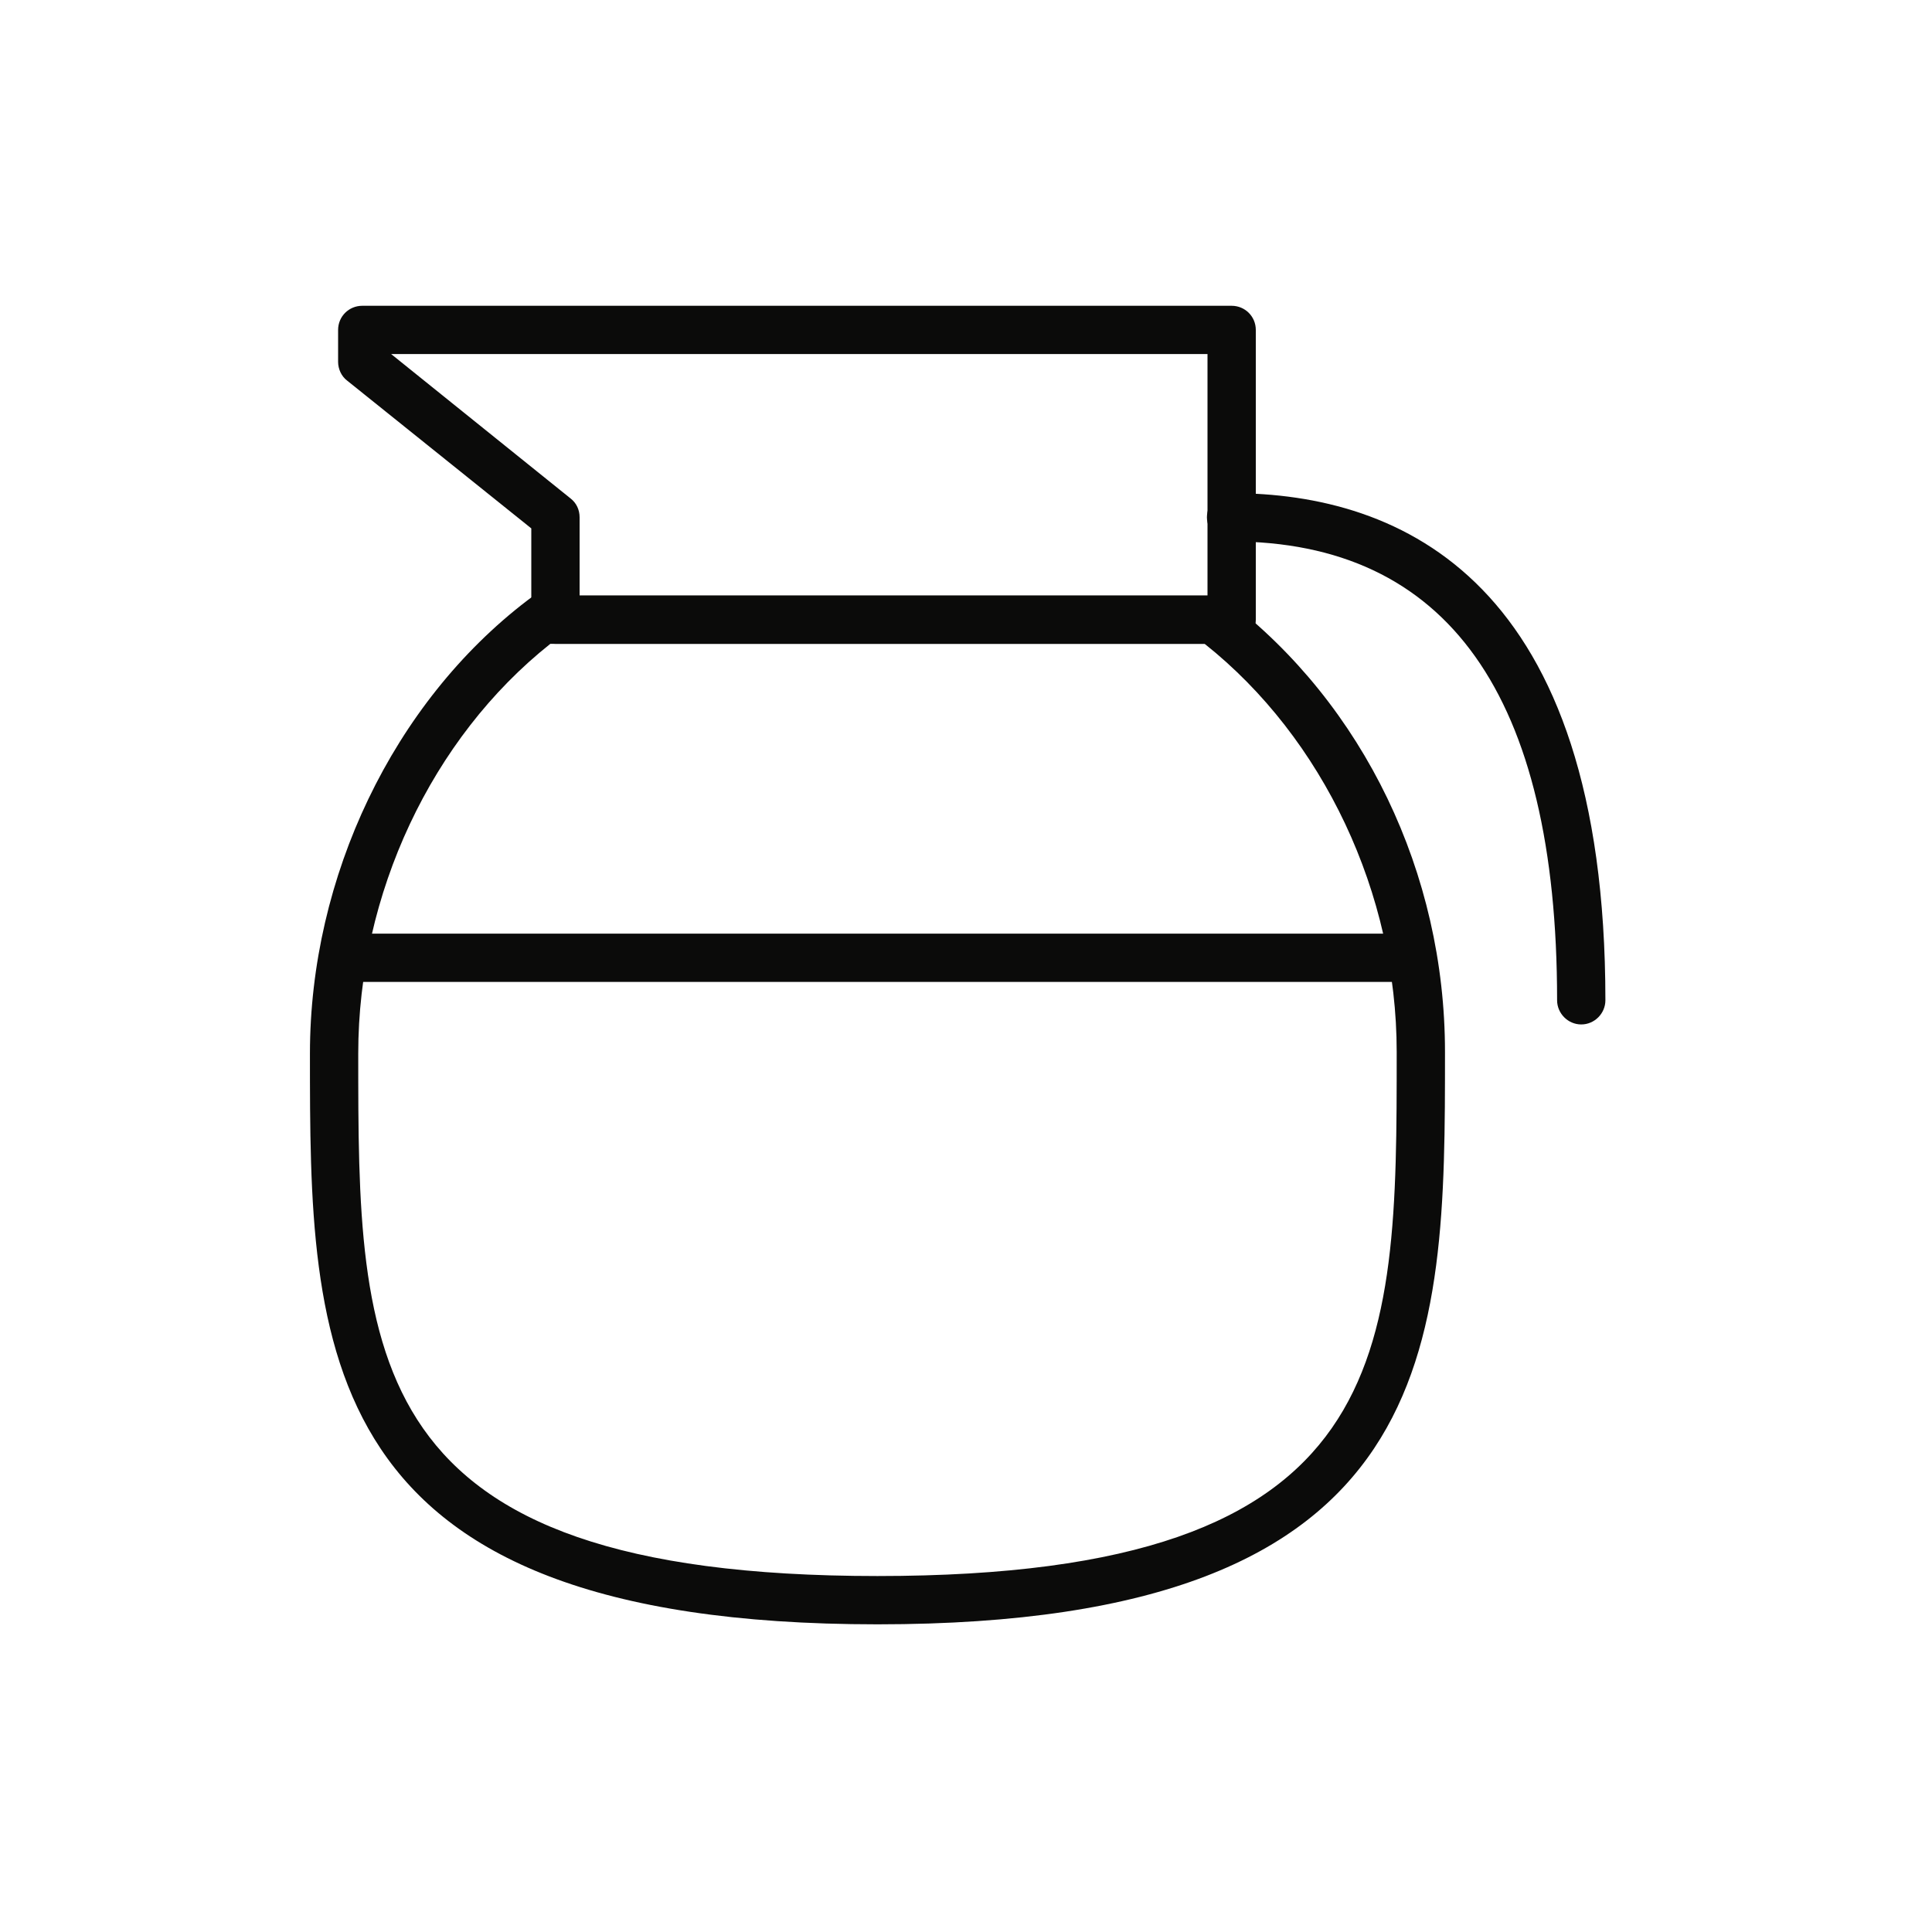
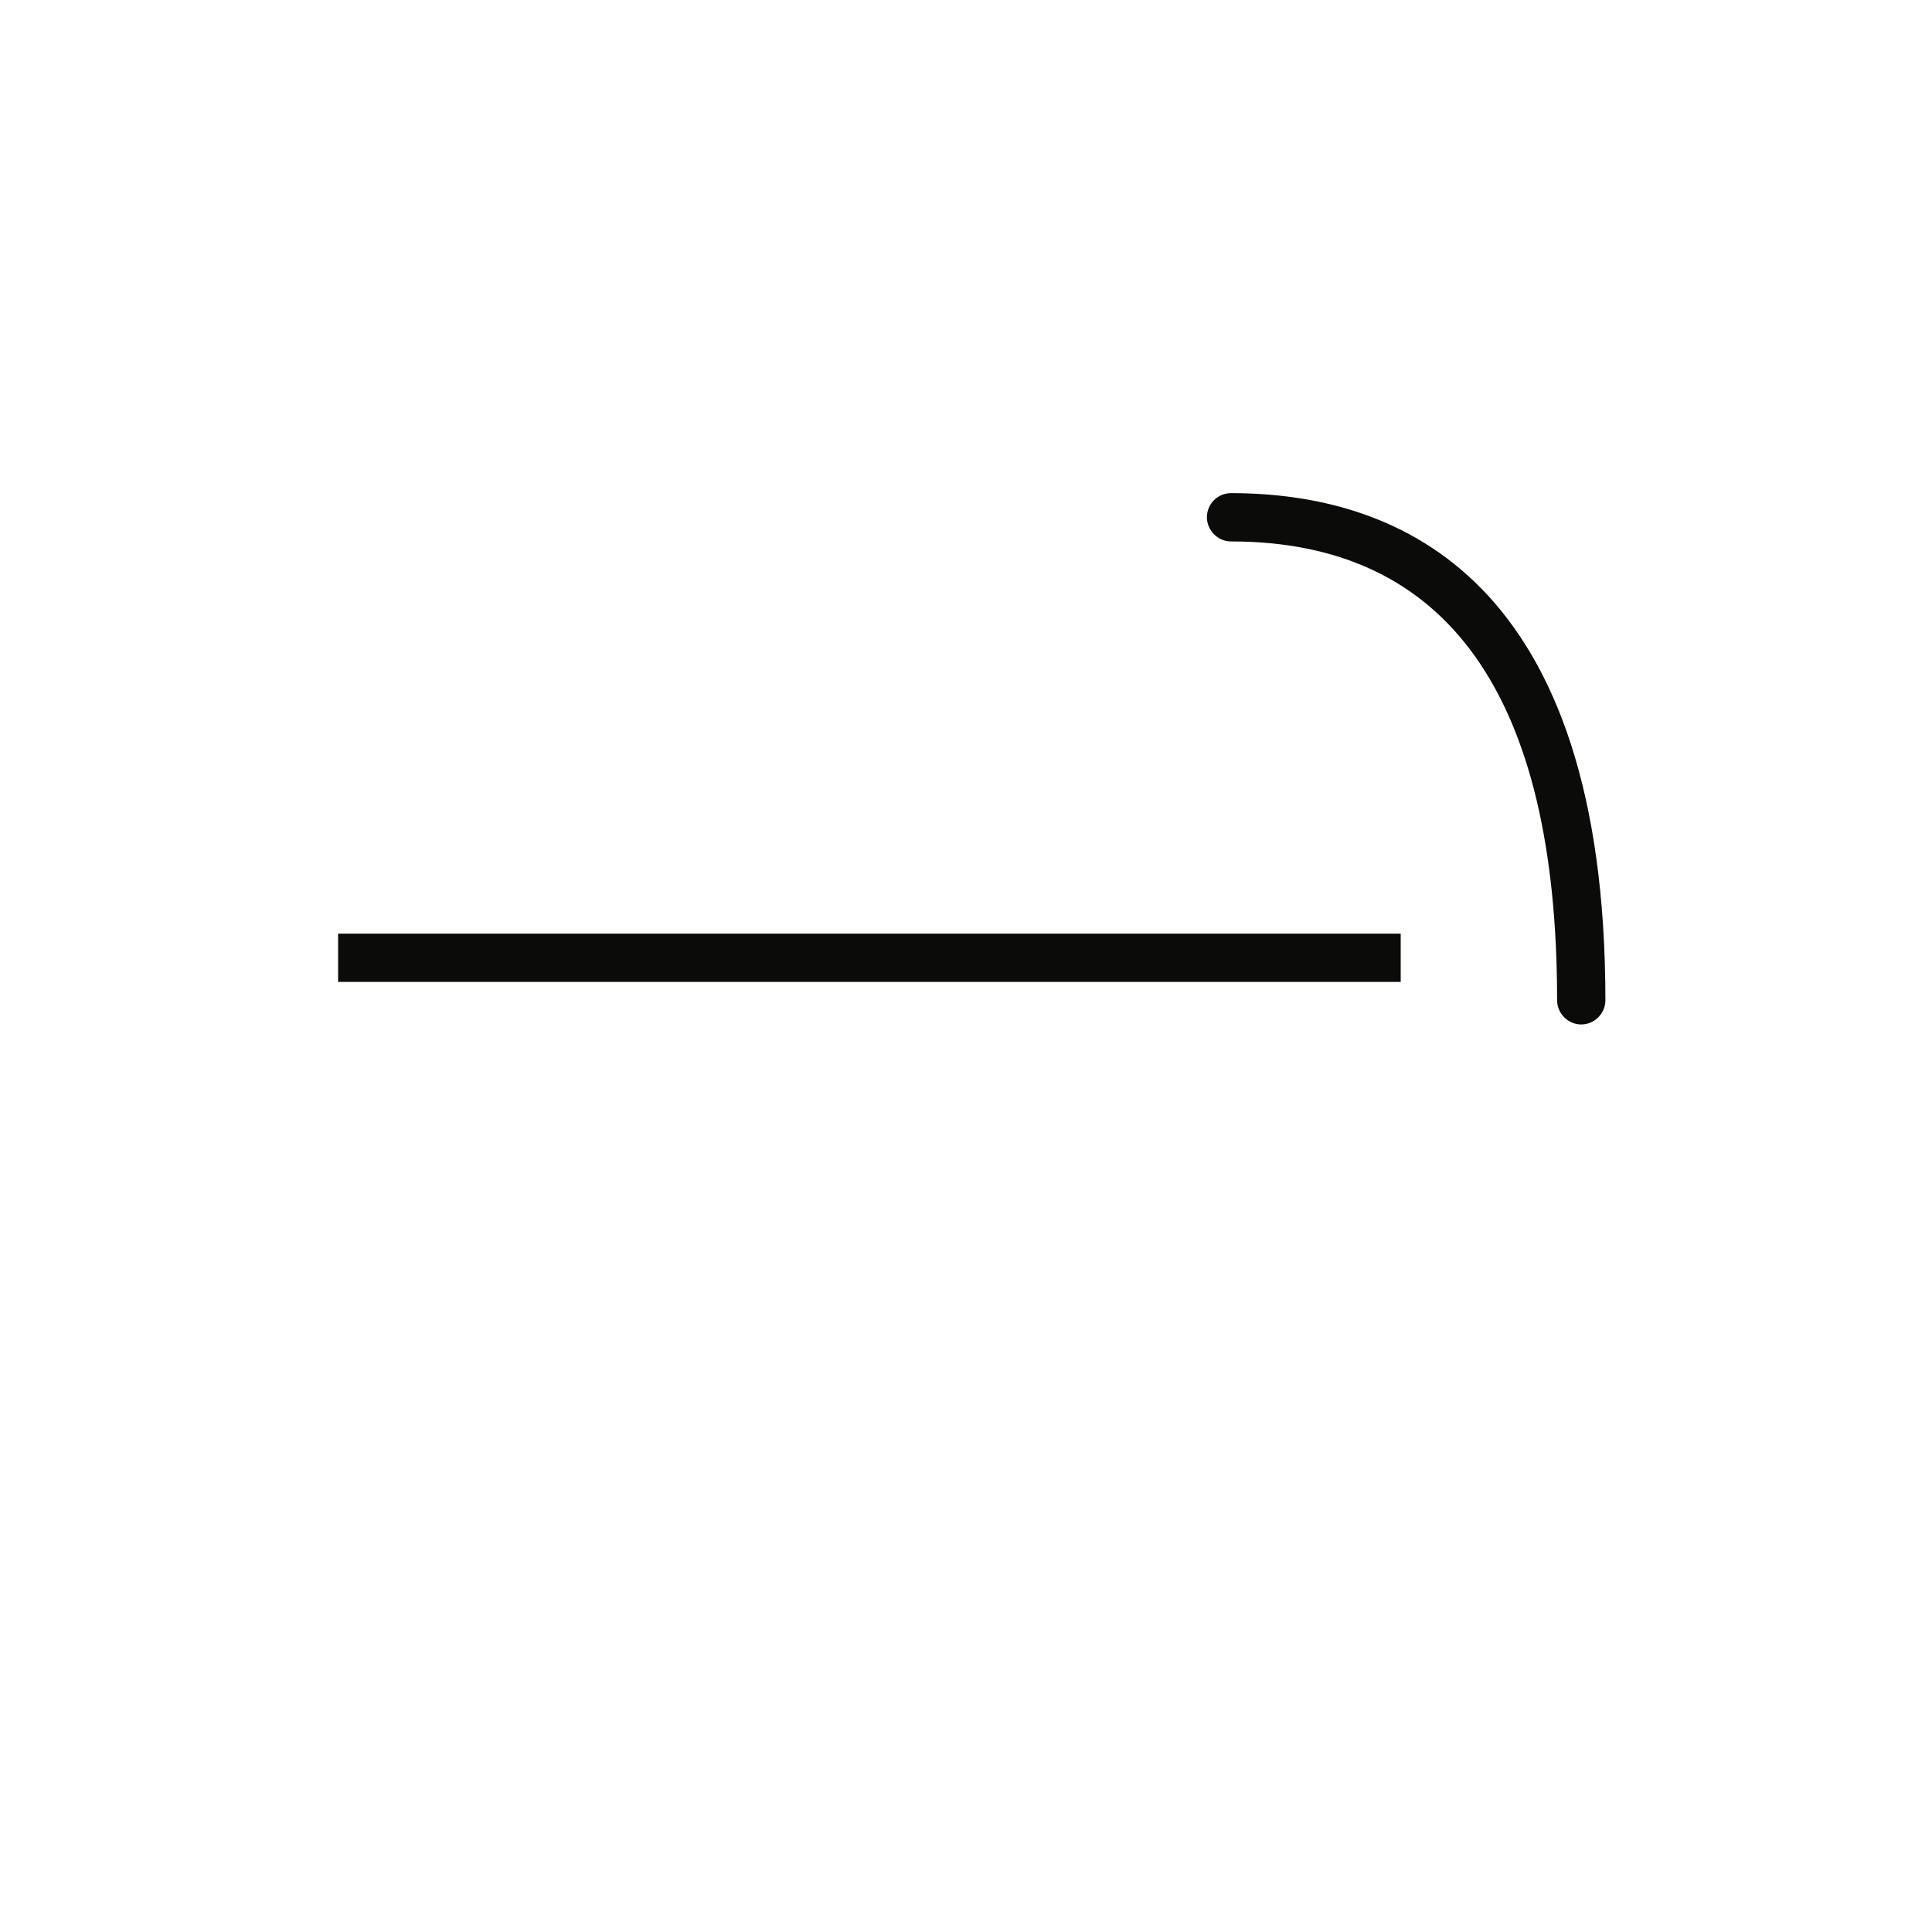
<svg xmlns="http://www.w3.org/2000/svg" width="40" height="40" viewBox="0 0 40 40">
  <g fill="none" fill-rule="evenodd">
    <g>
      <g>
        <g>
          <g>
            <g>
              <path d="M0 0H40V40H0z" transform="translate(-575 -1106) translate(130 633) translate(0 400) translate(402 49) translate(43 24)" />
              <g fill="#0B0B0A">
-                 <path d="M5.394 7.33c-2.457 1.951-3.977 5.18-3.977 8.481 0 6.279 0 10.819 10.75 10.819s10.75-4.549 10.75-10.85c0-3.28-1.519-6.499-3.976-8.45H5.394zm6.773 20.3C.417 27.63.417 21.891.417 15.811c0-3.661 1.725-7.261 4.502-9.381l.135-.099h14.228l.135.099c2.818 2.16 4.5 5.651 4.5 9.35 0 6.091 0 11.85-11.75 11.85z" transform="translate(-575 -1106) translate(130 633) translate(0 400) translate(402 49) translate(43 24) translate(6 6)" />
-                 <path d="M6 6.331h13V1.33H2.098l3.715 2.99c.118.091.187.231.187.39v1.621zm13.5.999h-14c-.276 0-.5-.22-.5-.499V4.94L1.187 1.88C1.069 1.791 1 1.641 1 1.491v-.66c0-.28.224-.5.5-.5h18c.276 0 .5.22.5.5v6c0 .279-.224.499-.5.499z" transform="translate(-575 -1106) translate(130 633) translate(0 400) translate(402 49) translate(43 24) translate(6 6)" />
                <path d="M26.738 15.21c-.276 0-.5-.23-.5-.5 0-6.31-2.271-9.5-6.75-9.5-.276 0-.5-.23-.5-.5 0-.279.224-.5.5-.5 3.536 0 7.75 1.82 7.75 10.5 0 .27-.223.5-.5.5M1 13.33L23 13.33 23 14.33 1 14.33z" transform="translate(-575 -1106) translate(130 633) translate(0 400) translate(402 49) translate(43 24) translate(6 6)" />
              </g>
            </g>
          </g>
        </g>
      </g>
    </g>
  </g>
</svg>